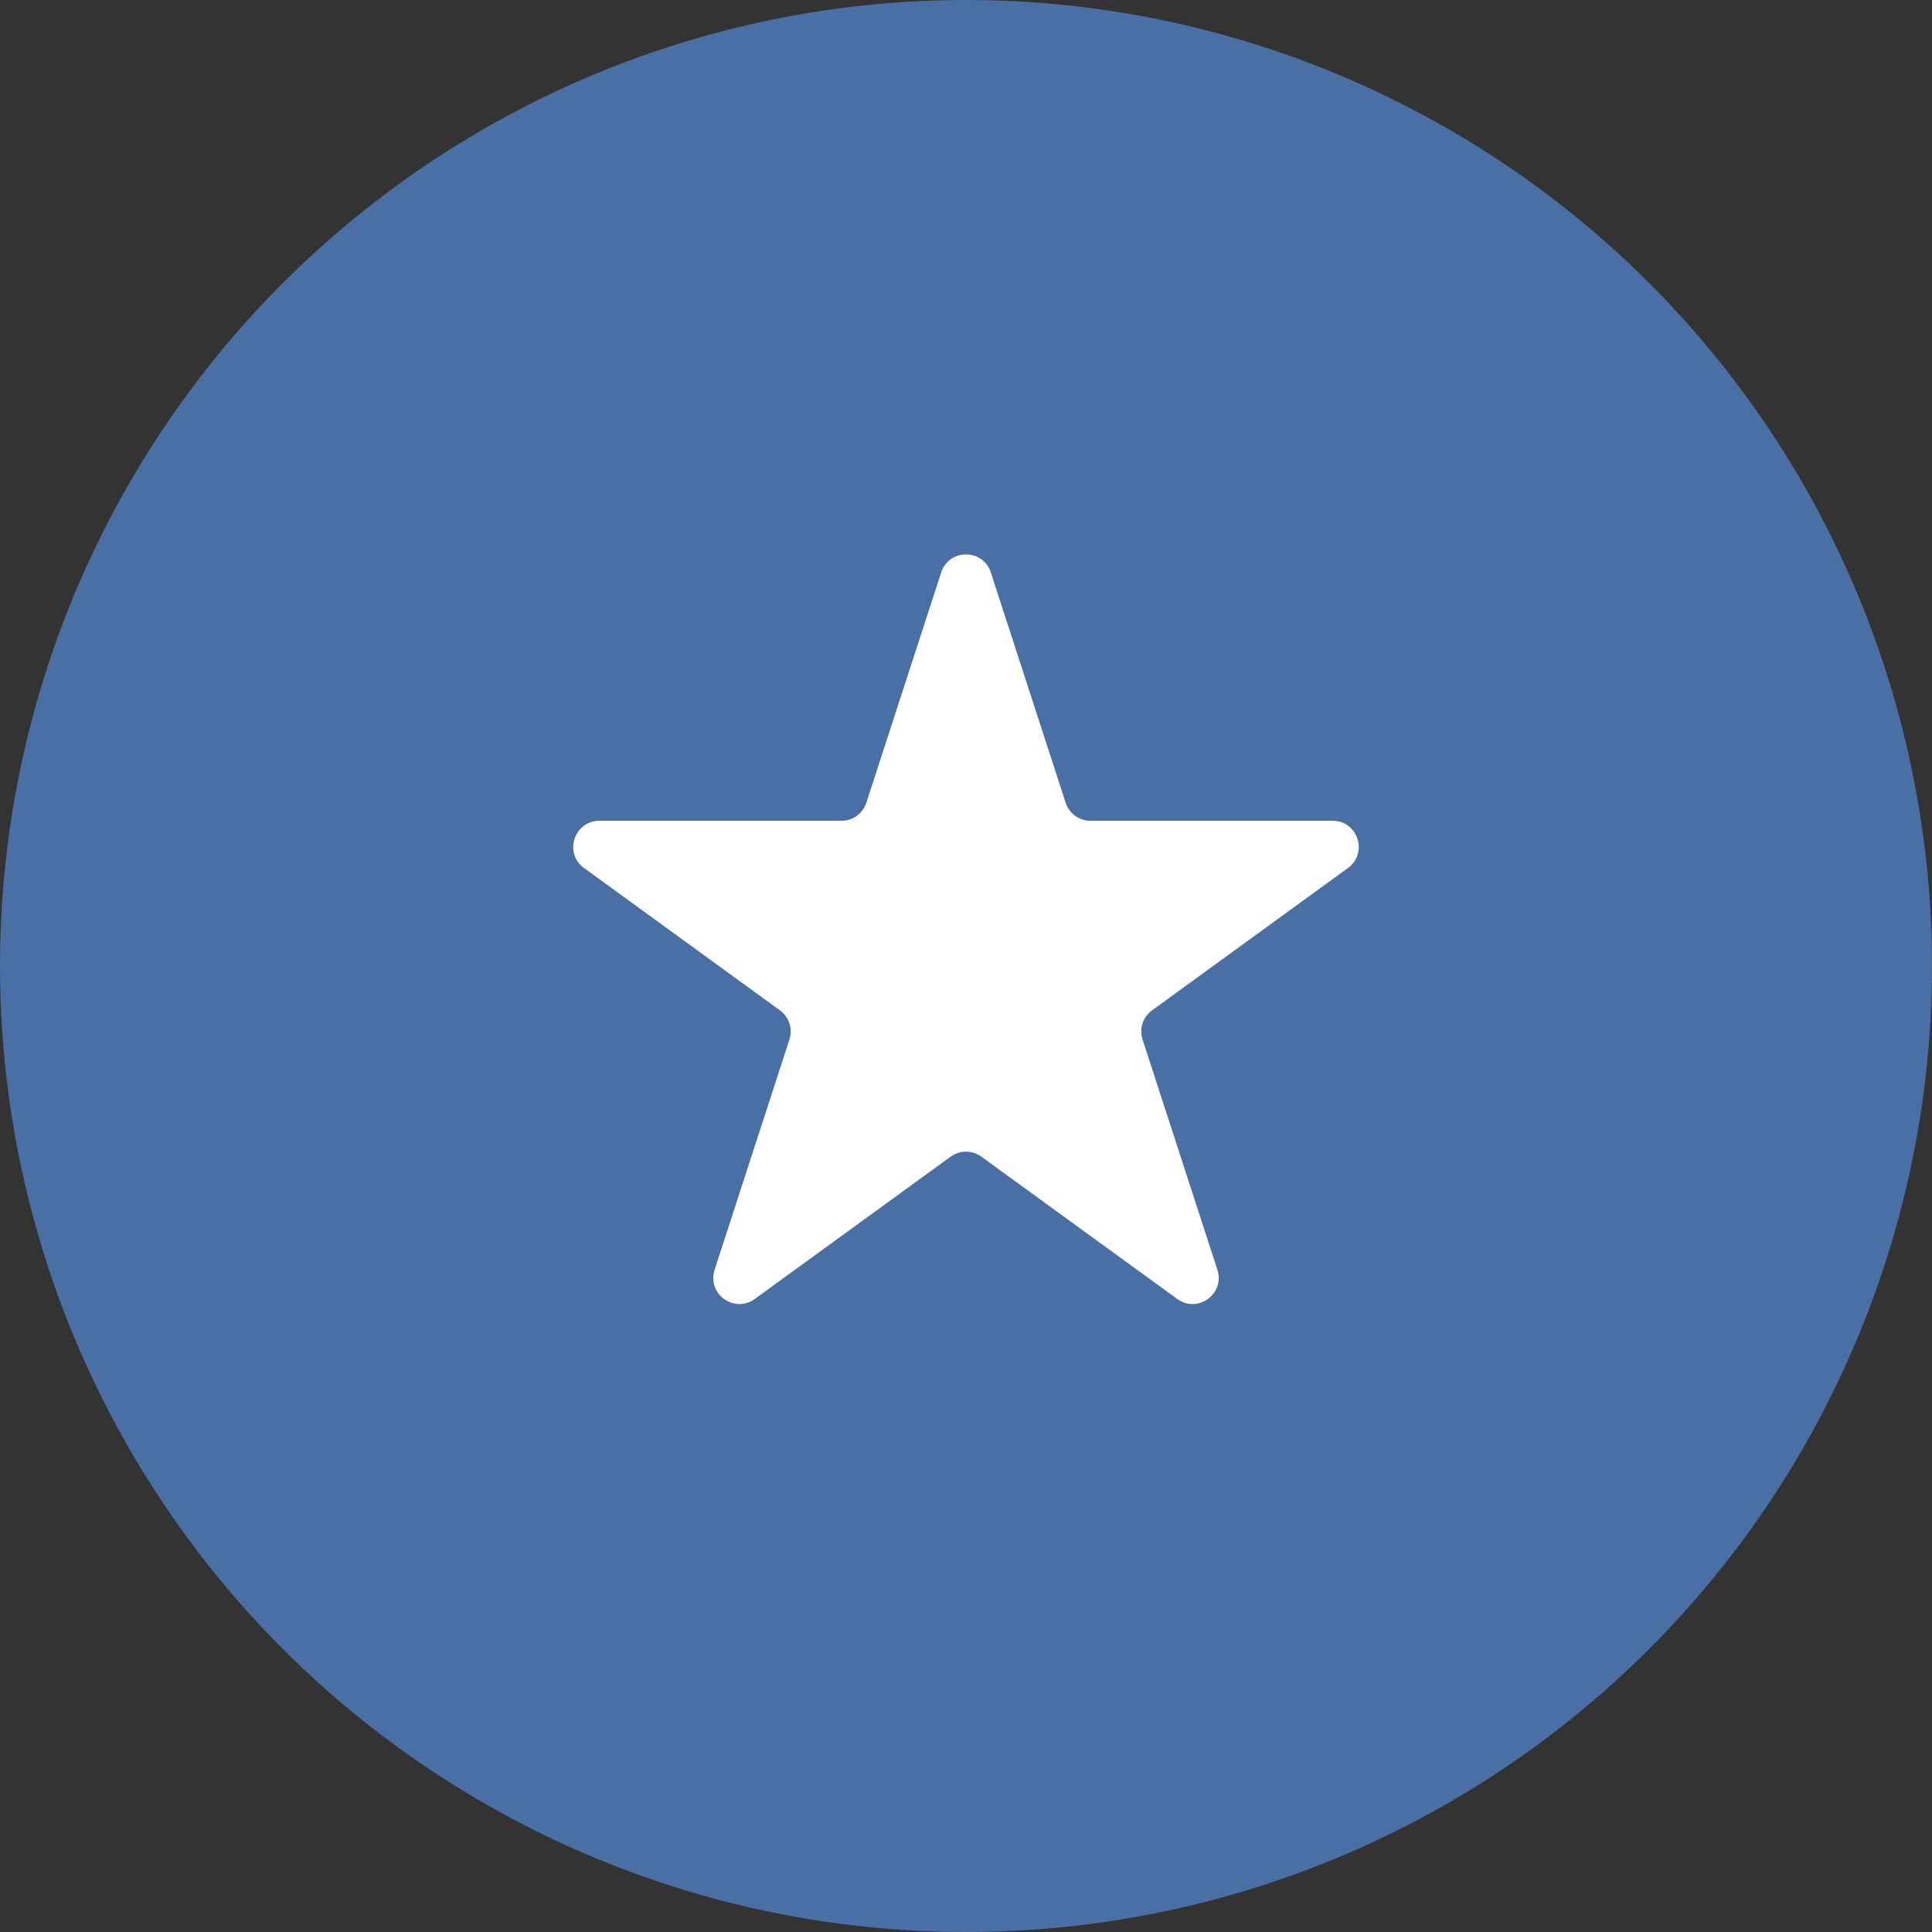
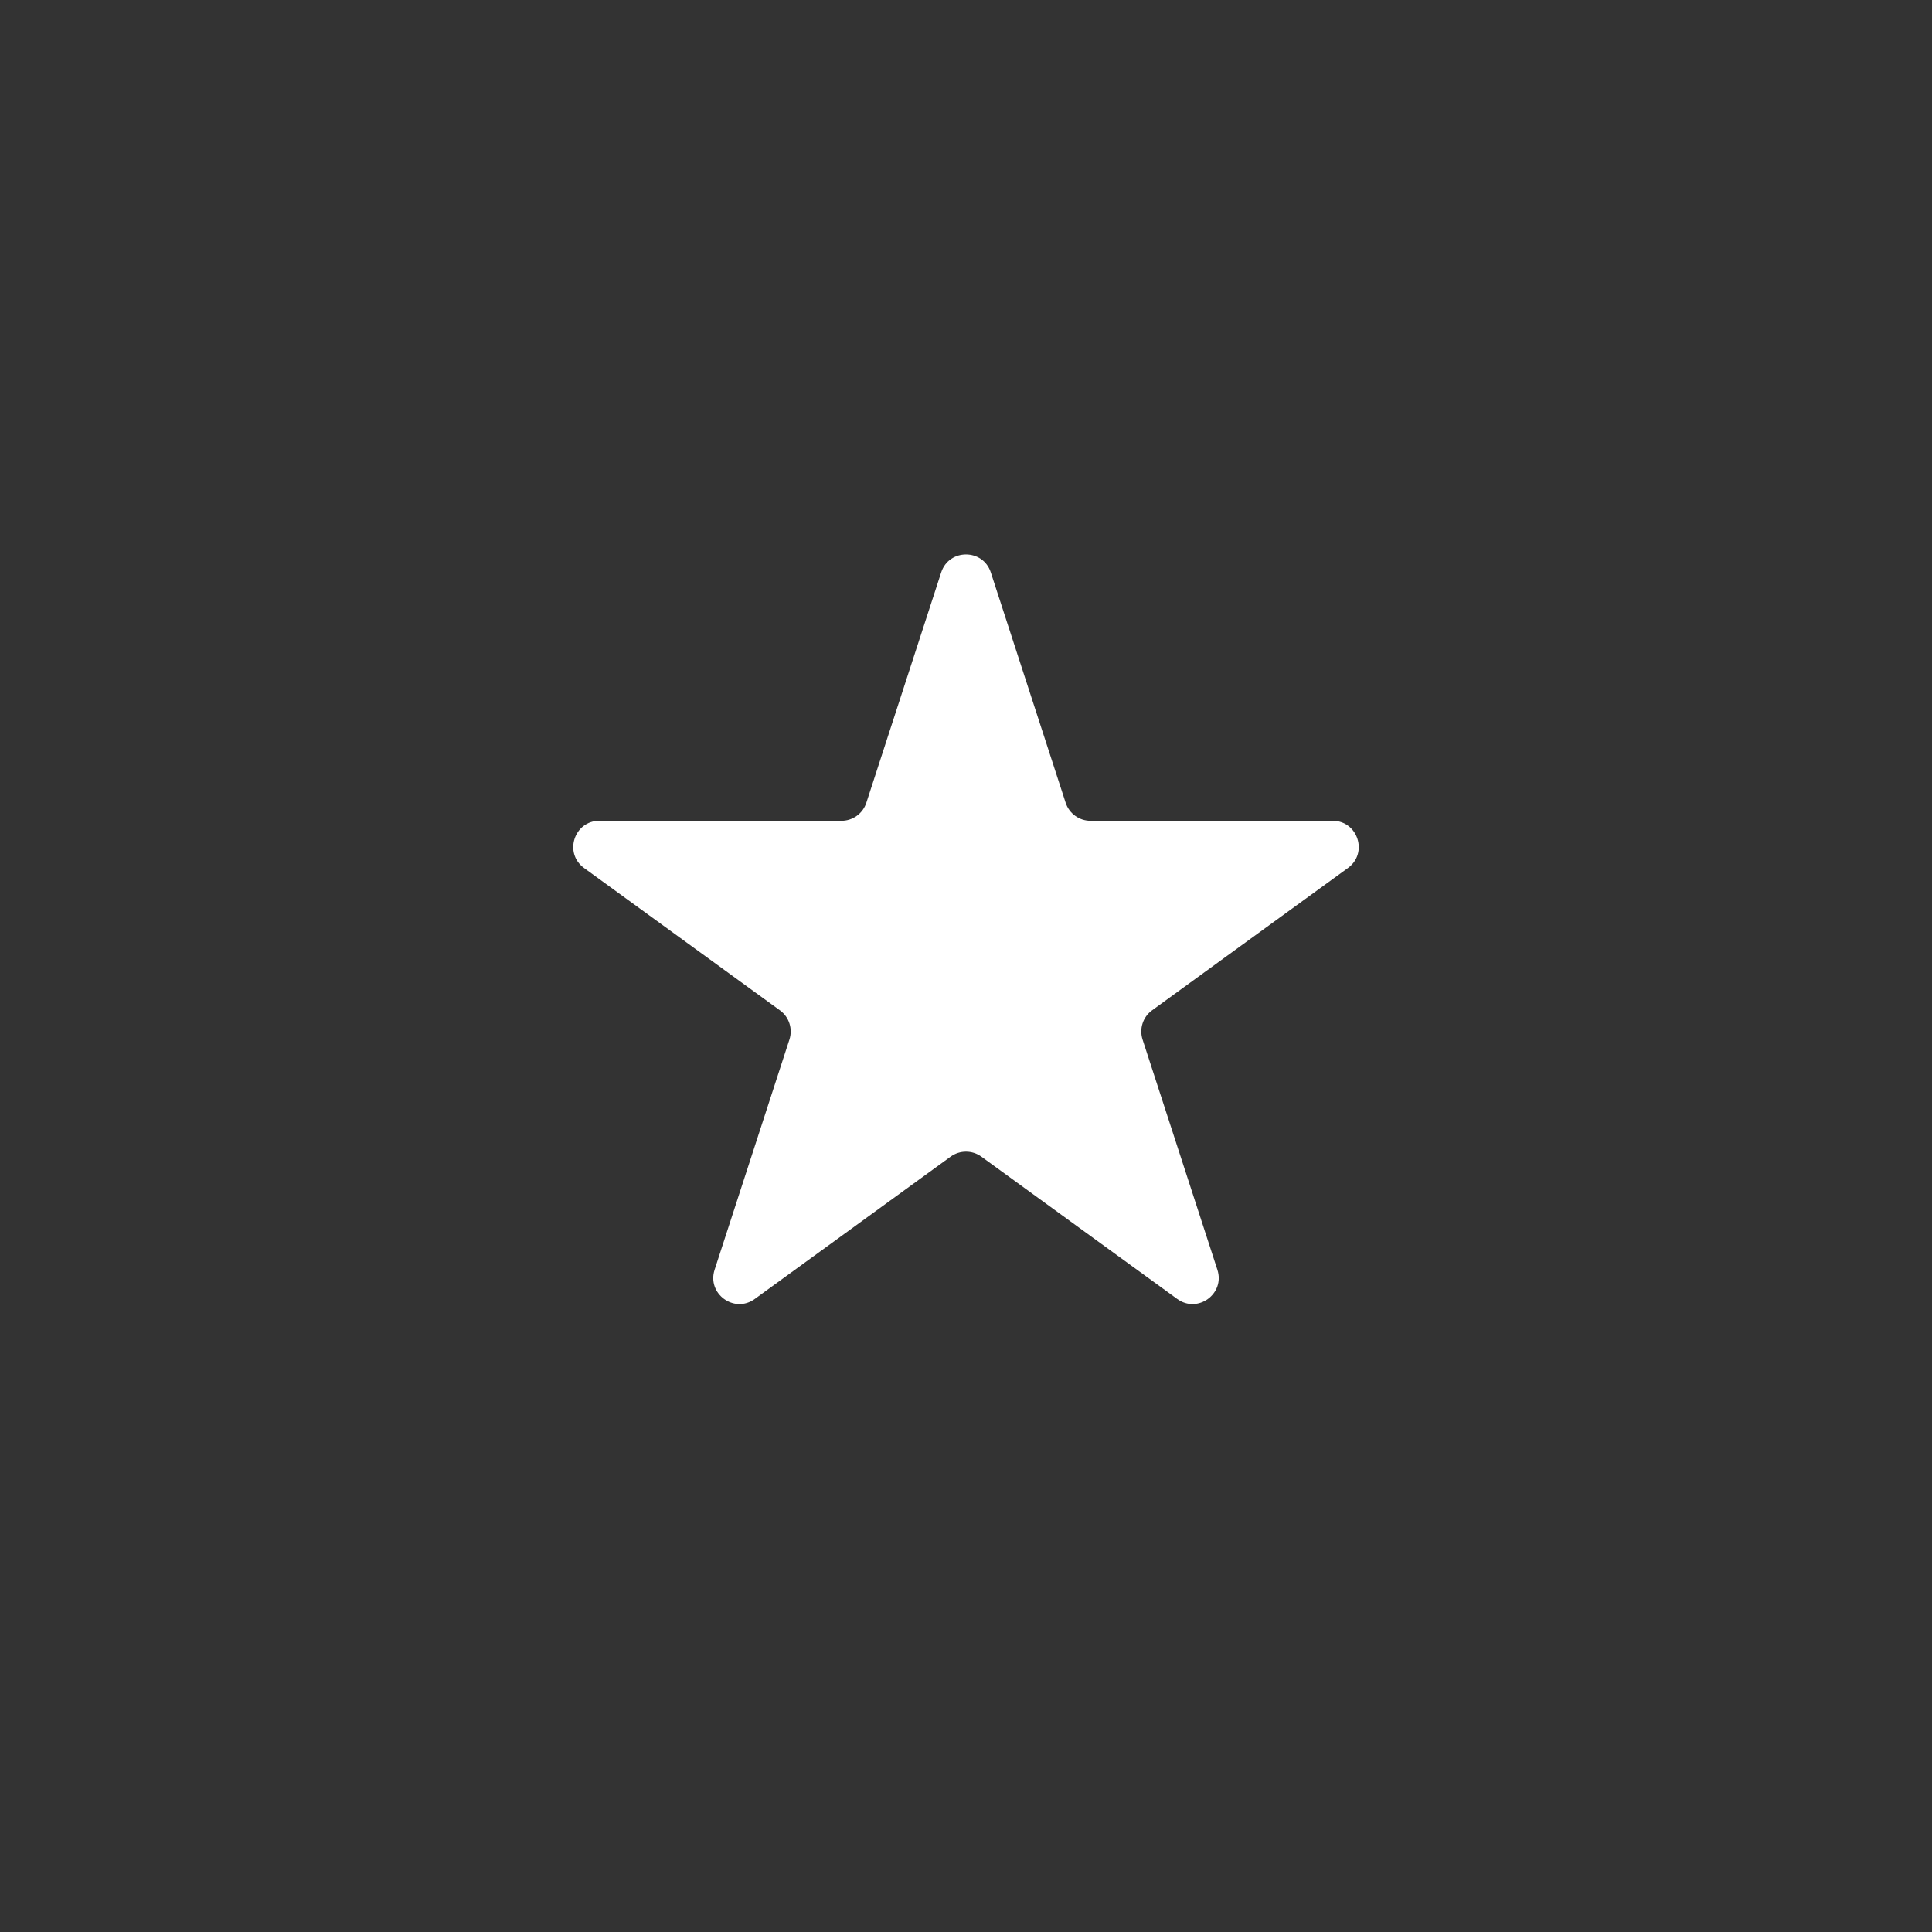
<svg xmlns="http://www.w3.org/2000/svg" width="74" height="74" viewBox="0 0 74 74" fill="none">
  <rect x="0" y="0" width="74" height="74" fill="#333333" stroke="none" />
-   <circle cx="37" cy="37" r="37" fill="#4A6FA5" />
  <path d="M36.049 21.927C36.348 21.006 37.652 21.006 37.951 21.927L40.817 30.747C40.951 31.159 41.335 31.438 41.768 31.438H51.041C52.01 31.438 52.413 32.677 51.629 33.247L44.127 38.698C43.776 38.952 43.63 39.404 43.763 39.816L46.629 48.635C46.928 49.557 45.874 50.323 45.09 49.753L37.588 44.302C37.237 44.048 36.763 44.048 36.412 44.302L28.91 49.753C28.126 50.323 27.072 49.557 27.371 48.635L30.237 39.816C30.37 39.404 30.224 38.952 29.873 38.698L22.371 33.247C21.587 32.677 21.99 31.438 22.959 31.438H32.232C32.665 31.438 33.049 31.159 33.183 30.747L36.049 21.927Z" fill="white" />
</svg>